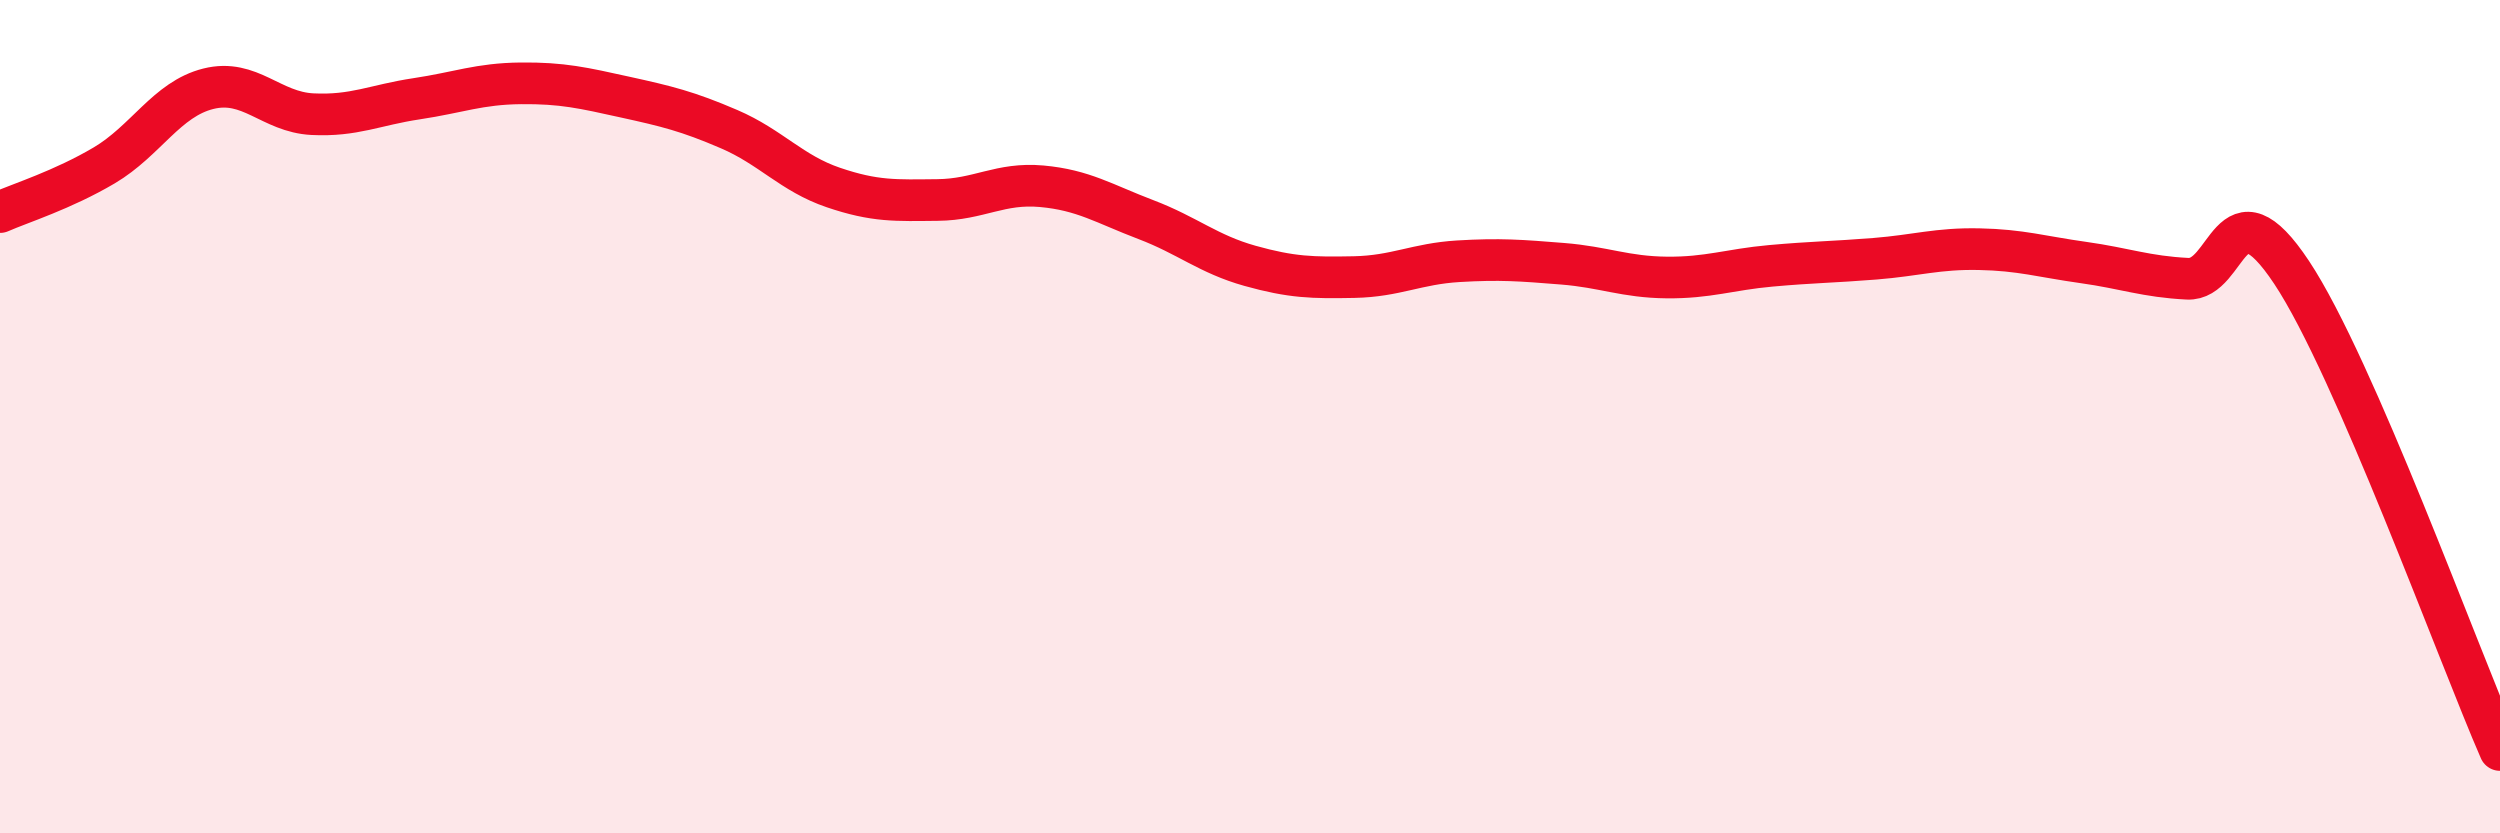
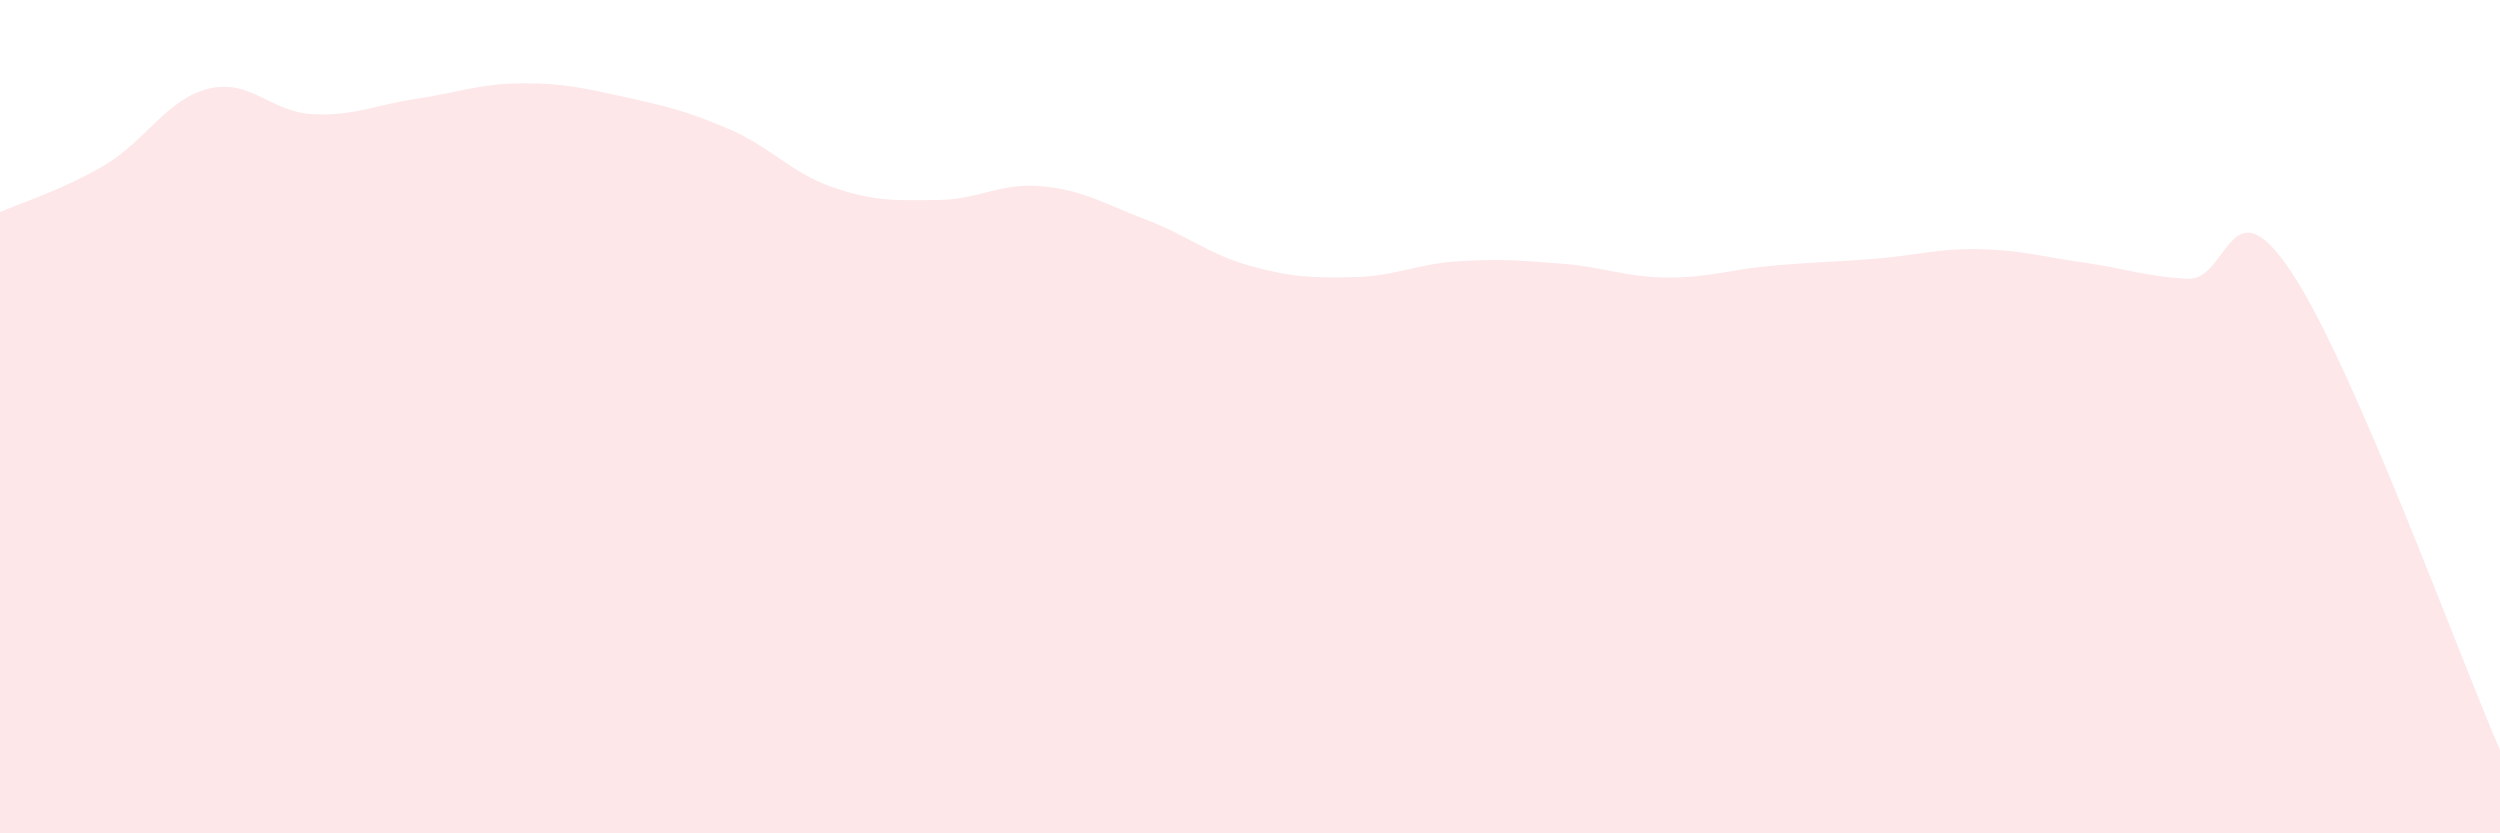
<svg xmlns="http://www.w3.org/2000/svg" width="60" height="20" viewBox="0 0 60 20">
  <path d="M 0,5.09 C 0.5,4.87 1.5,4.56 2.5,3.97 C 3.5,3.38 4,2.38 5,2.13 C 6,1.88 6.5,2.69 7.5,2.74 C 8.5,2.79 9,2.52 10,2.37 C 11,2.22 11.5,2.01 12.5,2 C 13.5,1.99 14,2.11 15,2.33 C 16,2.55 16.5,2.67 17.5,3.1 C 18.5,3.53 19,4.16 20,4.5 C 21,4.84 21.5,4.81 22.5,4.8 C 23.5,4.79 24,4.38 25,4.47 C 26,4.56 26.5,4.89 27.5,5.27 C 28.5,5.65 29,6.1 30,6.38 C 31,6.66 31.5,6.67 32.5,6.65 C 33.5,6.63 34,6.33 35,6.27 C 36,6.21 36.5,6.25 37.5,6.33 C 38.5,6.41 39,6.65 40,6.66 C 41,6.67 41.5,6.47 42.5,6.38 C 43.5,6.29 44,6.29 45,6.21 C 46,6.13 46.5,5.96 47.5,5.98 C 48.5,6 49,6.16 50,6.3 C 51,6.44 51.5,6.64 52.5,6.69 C 53.5,6.74 53.5,4.28 55,6.54 C 56.5,8.8 59,15.71 60,18L60 20L0 20Z" fill="#EB0A25" opacity="0.1" stroke-linecap="round" stroke-linejoin="round" />
-   <path d="M 0,5.09 C 0.5,4.87 1.5,4.56 2.5,3.97 C 3.5,3.38 4,2.38 5,2.13 C 6,1.88 6.5,2.69 7.5,2.74 C 8.5,2.79 9,2.52 10,2.37 C 11,2.22 11.5,2.01 12.5,2 C 13.5,1.99 14,2.11 15,2.33 C 16,2.55 16.5,2.67 17.5,3.1 C 18.5,3.53 19,4.16 20,4.5 C 21,4.84 21.5,4.81 22.5,4.8 C 23.5,4.79 24,4.38 25,4.47 C 26,4.56 26.5,4.89 27.5,5.27 C 28.5,5.65 29,6.1 30,6.38 C 31,6.66 31.5,6.67 32.5,6.65 C 33.5,6.63 34,6.33 35,6.27 C 36,6.21 36.5,6.25 37.5,6.33 C 38.5,6.41 39,6.65 40,6.66 C 41,6.67 41.5,6.47 42.5,6.38 C 43.5,6.29 44,6.29 45,6.21 C 46,6.13 46.5,5.96 47.5,5.98 C 48.5,6 49,6.16 50,6.3 C 51,6.44 51.5,6.64 52.5,6.69 C 53.5,6.74 53.5,4.28 55,6.54 C 56.5,8.8 59,15.71 60,18" stroke="#EB0A25" stroke-width="1" fill="none" stroke-linecap="round" stroke-linejoin="round" />
</svg>